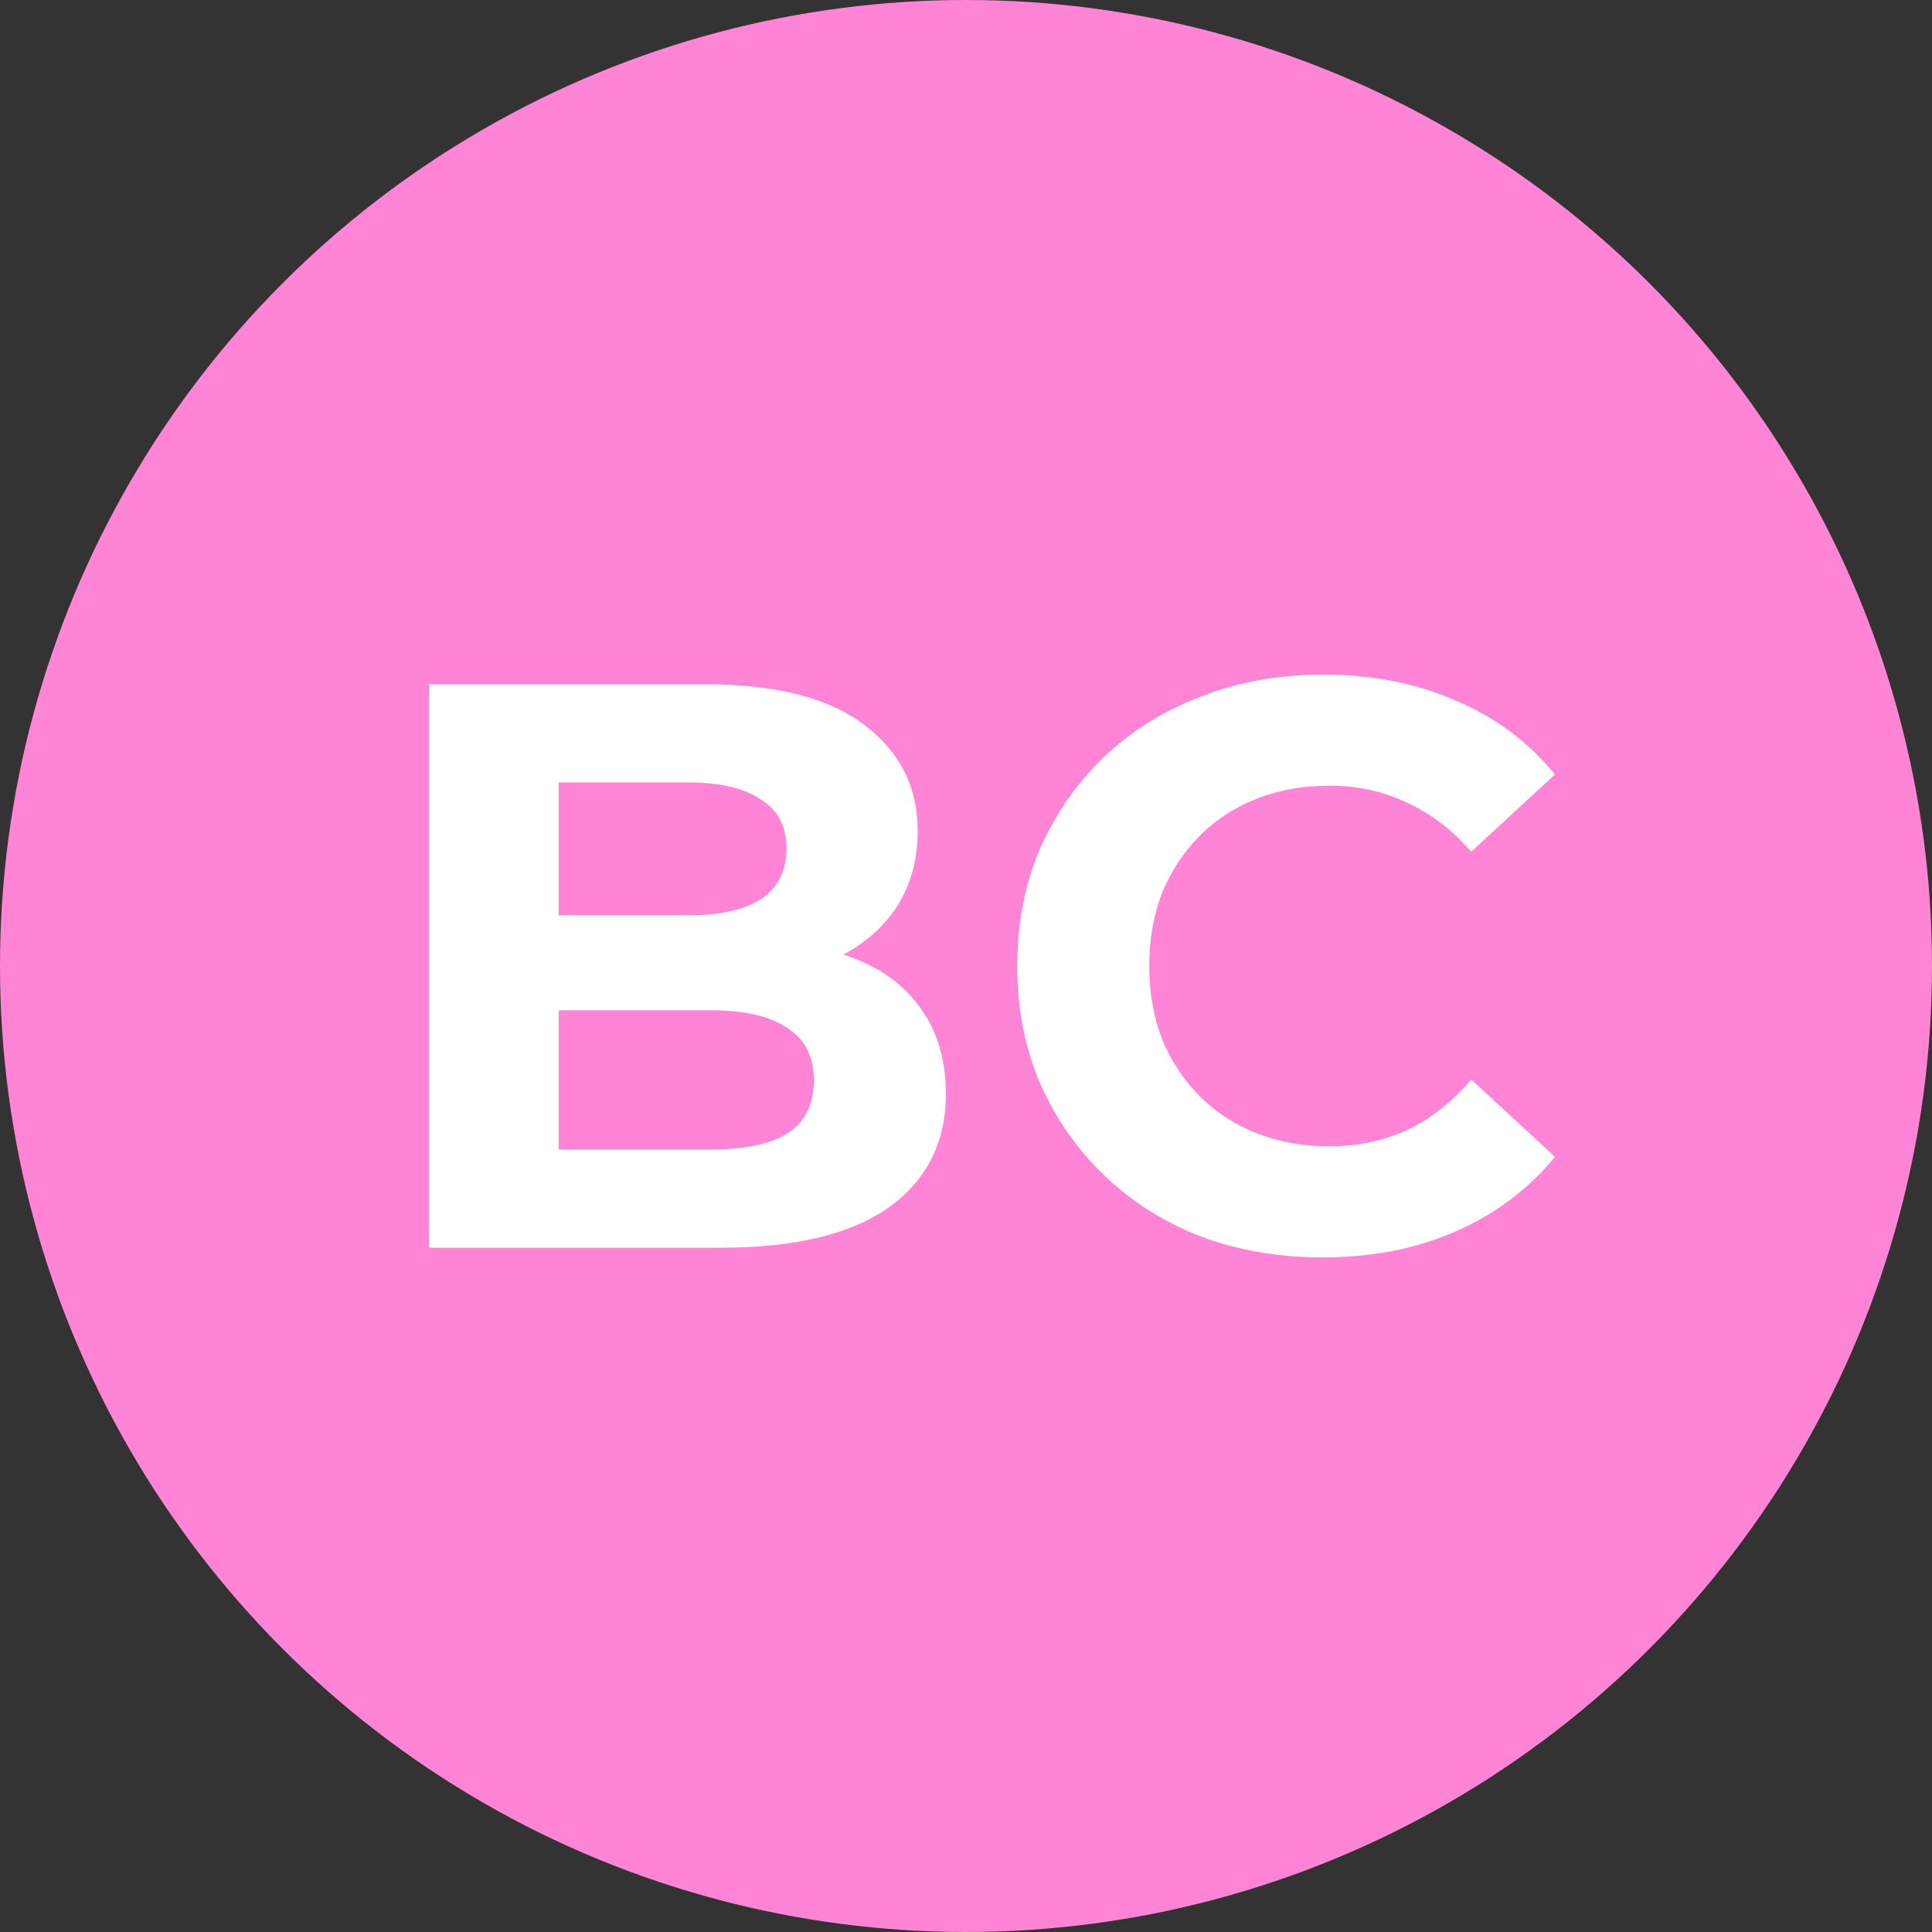
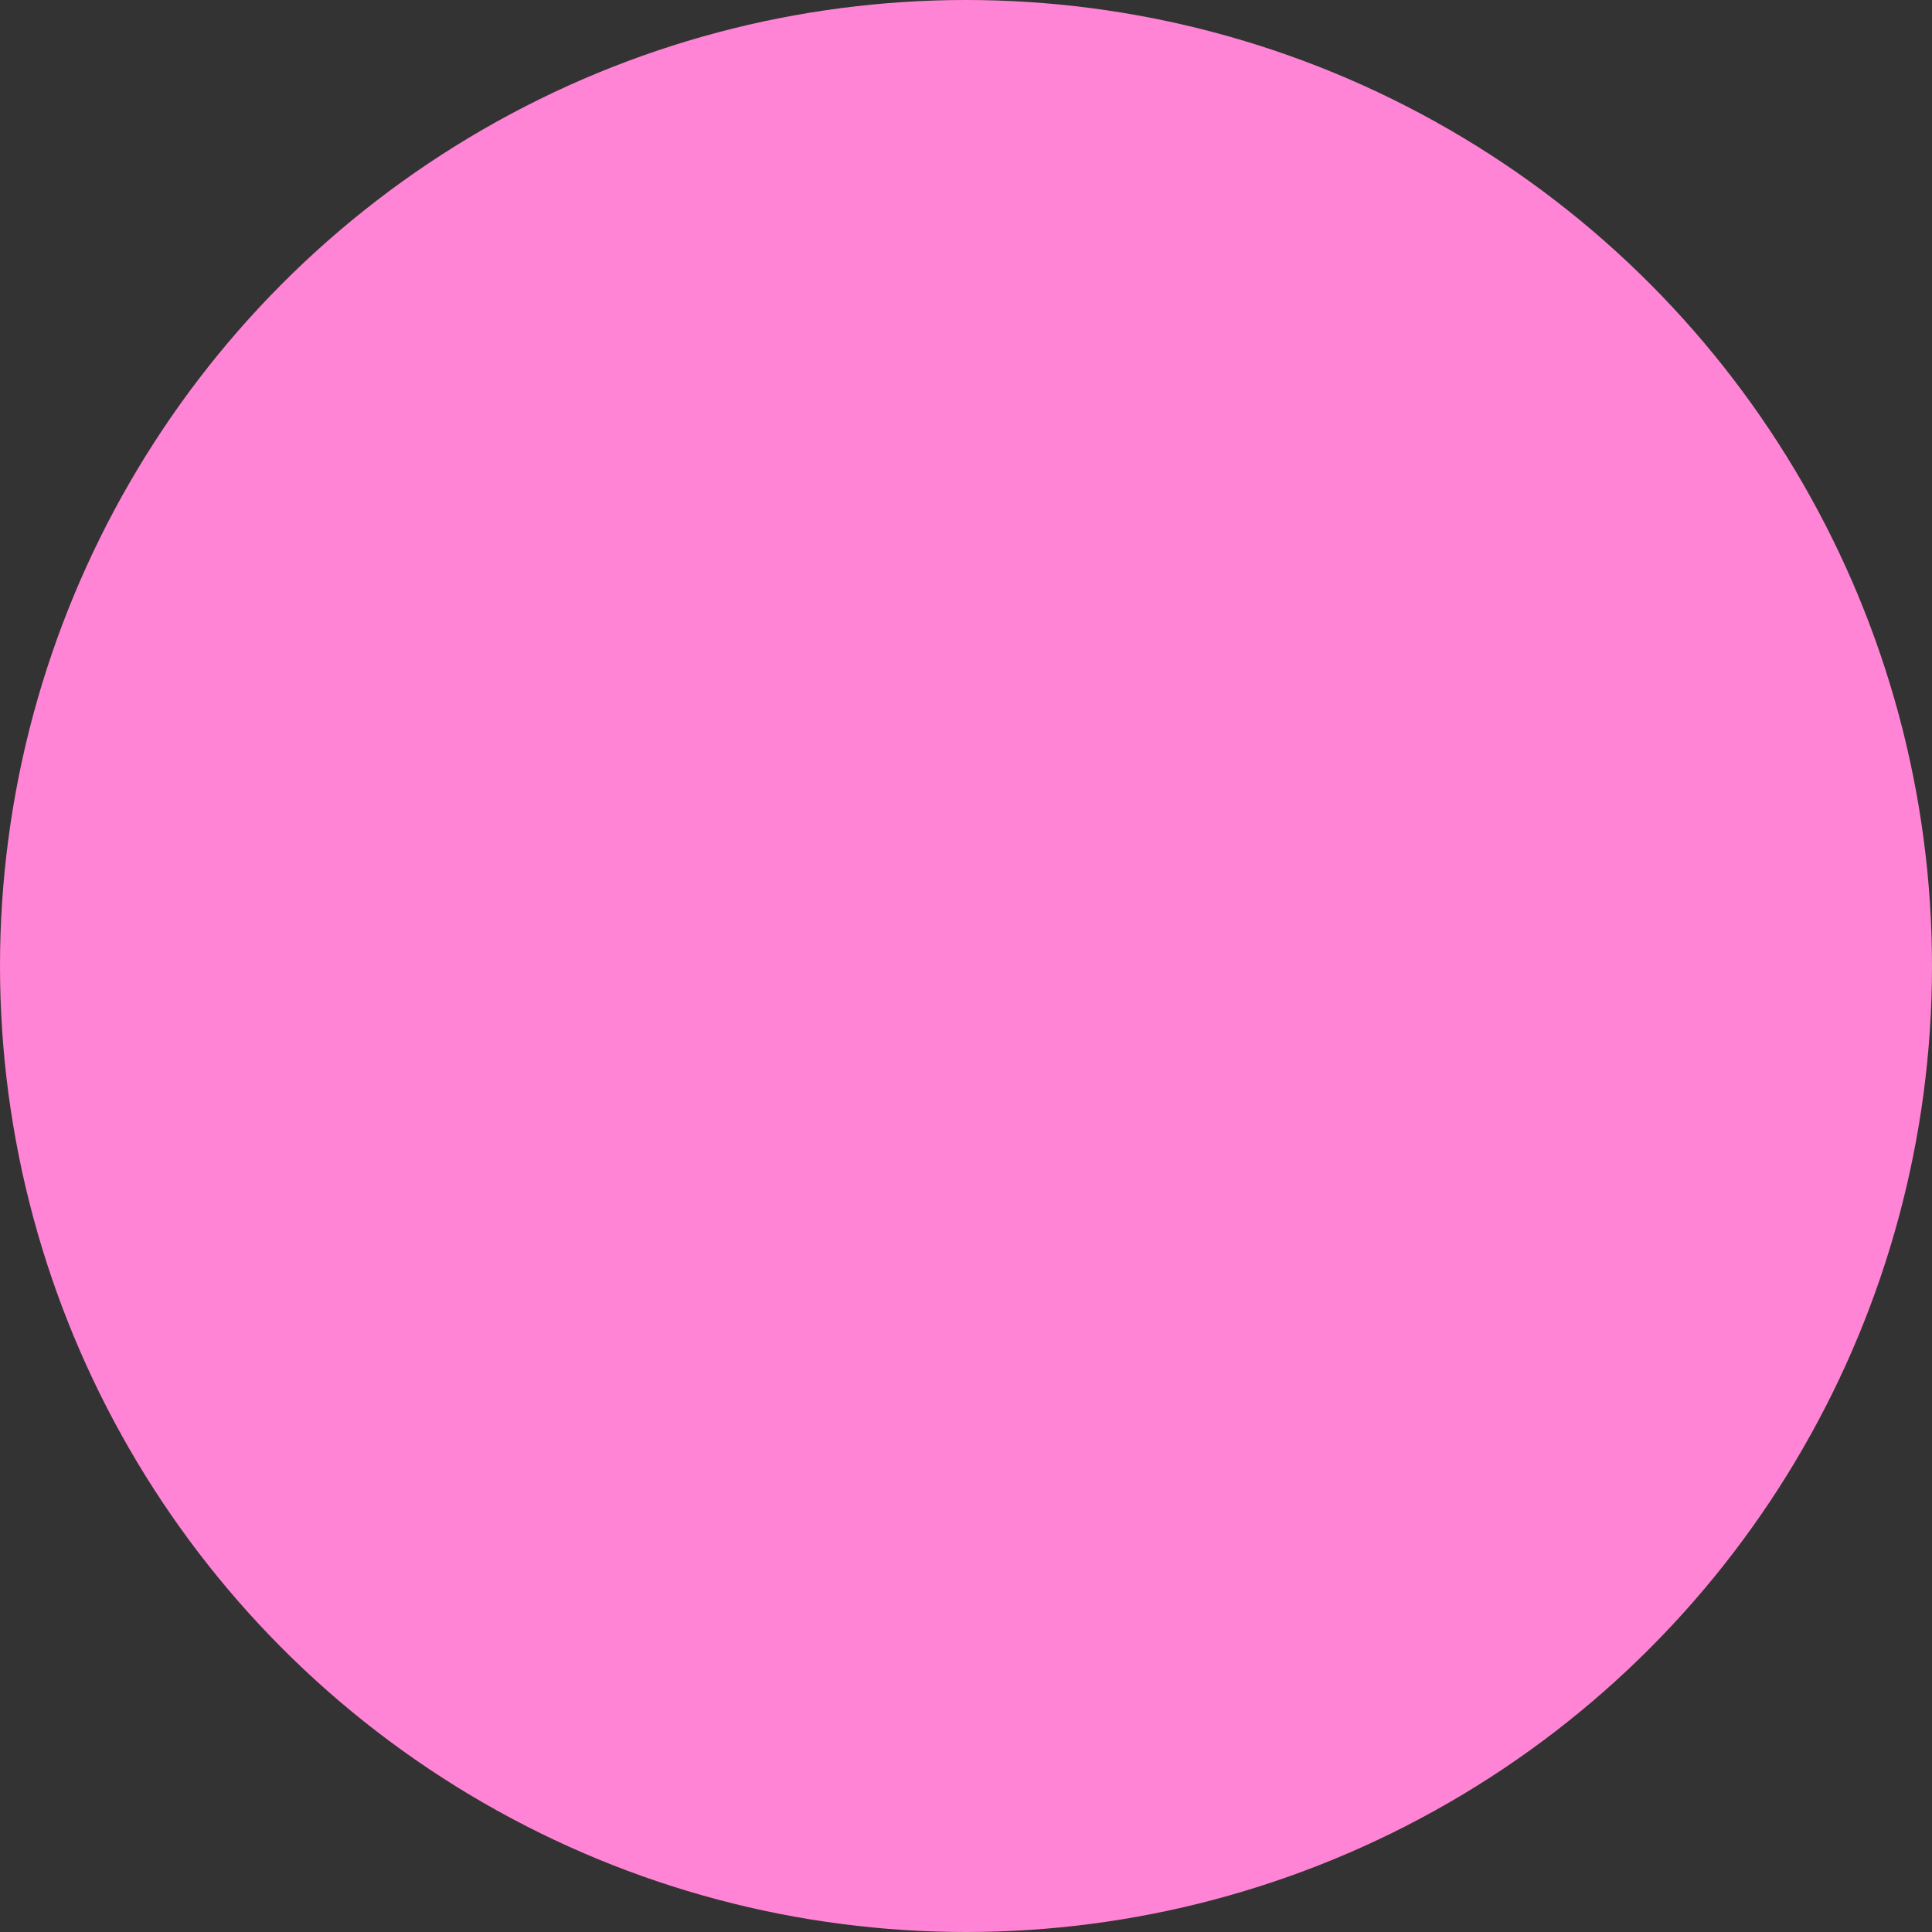
<svg xmlns="http://www.w3.org/2000/svg" width="48" height="48" viewBox="0 0 48 48" fill="none">
  <rect x="0" y="0" width="48" height="48" fill="#333333" stroke="none" />
  <circle cx="24" cy="24" r="24" fill="#FF84D5" />
-   <path d="M10.66 31V17H17.5C19.26 17 20.58 17.333 21.46 18C22.353 18.667 22.8 19.547 22.8 20.64C22.8 21.373 22.62 22.013 22.26 22.56C21.9 23.093 21.407 23.507 20.78 23.8C20.153 24.093 19.433 24.24 18.62 24.24L19 23.42C19.88 23.42 20.66 23.567 21.34 23.86C22.02 24.14 22.547 24.56 22.92 25.12C23.307 25.68 23.5 26.367 23.5 27.18C23.5 28.38 23.027 29.32 22.08 30C21.133 30.667 19.74 31 17.9 31H10.66ZM13.88 28.56H17.66C18.5 28.56 19.133 28.427 19.56 28.16C20 27.88 20.22 27.44 20.22 26.84C20.22 26.253 20 25.82 19.56 25.54C19.133 25.247 18.5 25.1 17.66 25.1H13.64V22.74H17.1C17.887 22.74 18.487 22.607 18.9 22.34C19.327 22.06 19.54 21.64 19.54 21.08C19.54 20.533 19.327 20.127 18.9 19.86C18.487 19.58 17.887 19.44 17.1 19.44H13.88V28.56ZM32.853 31.24C31.773 31.24 30.766 31.067 29.833 30.72C28.913 30.36 28.113 29.853 27.433 29.2C26.753 28.547 26.22 27.78 25.833 26.9C25.46 26.02 25.273 25.053 25.273 24C25.273 22.947 25.46 21.98 25.833 21.1C26.22 20.22 26.753 19.453 27.433 18.8C28.126 18.147 28.933 17.647 29.853 17.3C30.773 16.94 31.78 16.76 32.873 16.76C34.086 16.76 35.18 16.973 36.153 17.4C37.14 17.813 37.966 18.427 38.633 19.24L36.553 21.16C36.073 20.613 35.54 20.207 34.953 19.94C34.366 19.66 33.726 19.52 33.033 19.52C32.38 19.52 31.78 19.627 31.233 19.84C30.686 20.053 30.213 20.36 29.813 20.76C29.413 21.16 29.1 21.633 28.873 22.18C28.66 22.727 28.553 23.333 28.553 24C28.553 24.667 28.66 25.273 28.873 25.82C29.1 26.367 29.413 26.84 29.813 27.24C30.213 27.64 30.686 27.947 31.233 28.16C31.78 28.373 32.38 28.48 33.033 28.48C33.726 28.48 34.366 28.347 34.953 28.08C35.54 27.8 36.073 27.38 36.553 26.82L38.633 28.74C37.966 29.553 37.14 30.173 36.153 30.6C35.18 31.027 34.08 31.24 32.853 31.24Z" fill="white" />
</svg>